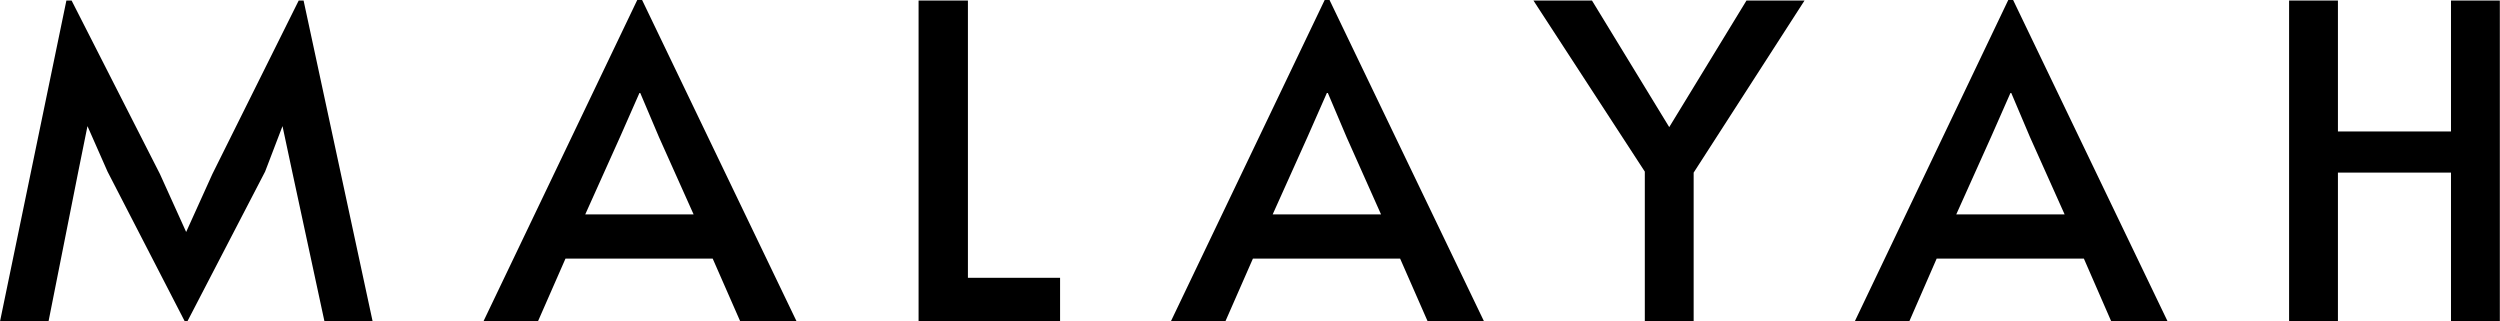
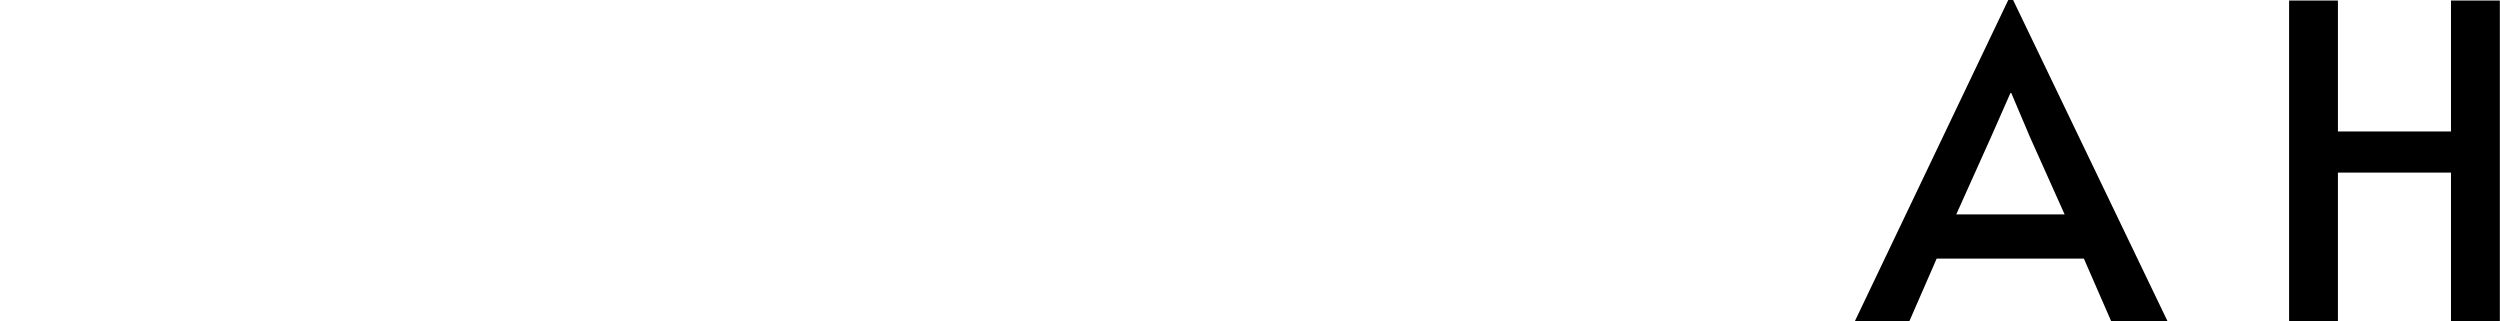
<svg xmlns="http://www.w3.org/2000/svg" xml:space="preserve" style="enable-background:new 0 0 1494.7 192.2;" viewBox="0 0 1494.7 192.2" y="0px" x="0px" id="Layer_2_00000146475447969053736770000004011339190099770249_" version="1.1">
  <g id="Layer_1-2">
    <g>
-       <path d="M110.5,192.2l-46.2-89.6l-12-27.2l-5.5,27.2L29,192.2H0L39.7,0.3h3.1l52.8,103.7l15.7,34.7l15.7-34.7L178.6,0.3h2.9    l41.3,191.9H194l-19.3-89.6l-5.8-27.2l-10.4,27.2L112,192.2H110.5L110.5,192.2z" />
-       <path d="M381,0h2.9l92.4,192.2h-33.7l-16.5-37.6h-88l-16.5,37.6h-32.6L381,0z M382.3,55.6l-11.5,26.1l-20.9,46.5h64.8L394,82    l-11.2-26.4L382.3,55.6L382.3,55.6z" />
-       <path d="M549.2,192.2V0.3h29.5v165.8h55.1v26.1H549.2z" />
-       <path d="M792,0h2.9l92.4,192.2h-33.7l-16.5-37.6h-88l-16.5,37.6h-32.6L792,0z M793.3,55.6l-11.5,26.1l-20.9,46.5h64.8L805.1,82    l-11.2-26.4L793.3,55.6L793.3,55.6z" />
-       <path d="M983.4,192.2v-89.6L916.8,0.3h35L998,76l46.2-75.7h34.7l-66.3,102.9v89L983.4,192.2L983.4,192.2z" />
      <path d="M1200.7,0h2.9l92.4,192.2h-33.7l-16.4-37.6h-88l-16.4,37.6h-32.6L1200.7,0z M1202,55.6l-11.5,26.1l-20.9,46.5h64.8    L1213.7,82l-11.2-26.4L1202,55.6L1202,55.6z" />
      <path d="M1368.6,192.2V0.3h29.2v78.3h67.6V0.3h29.2v191.9h-29.2v-89h-67.6v89H1368.6z" />
    </g>
  </g>
</svg>